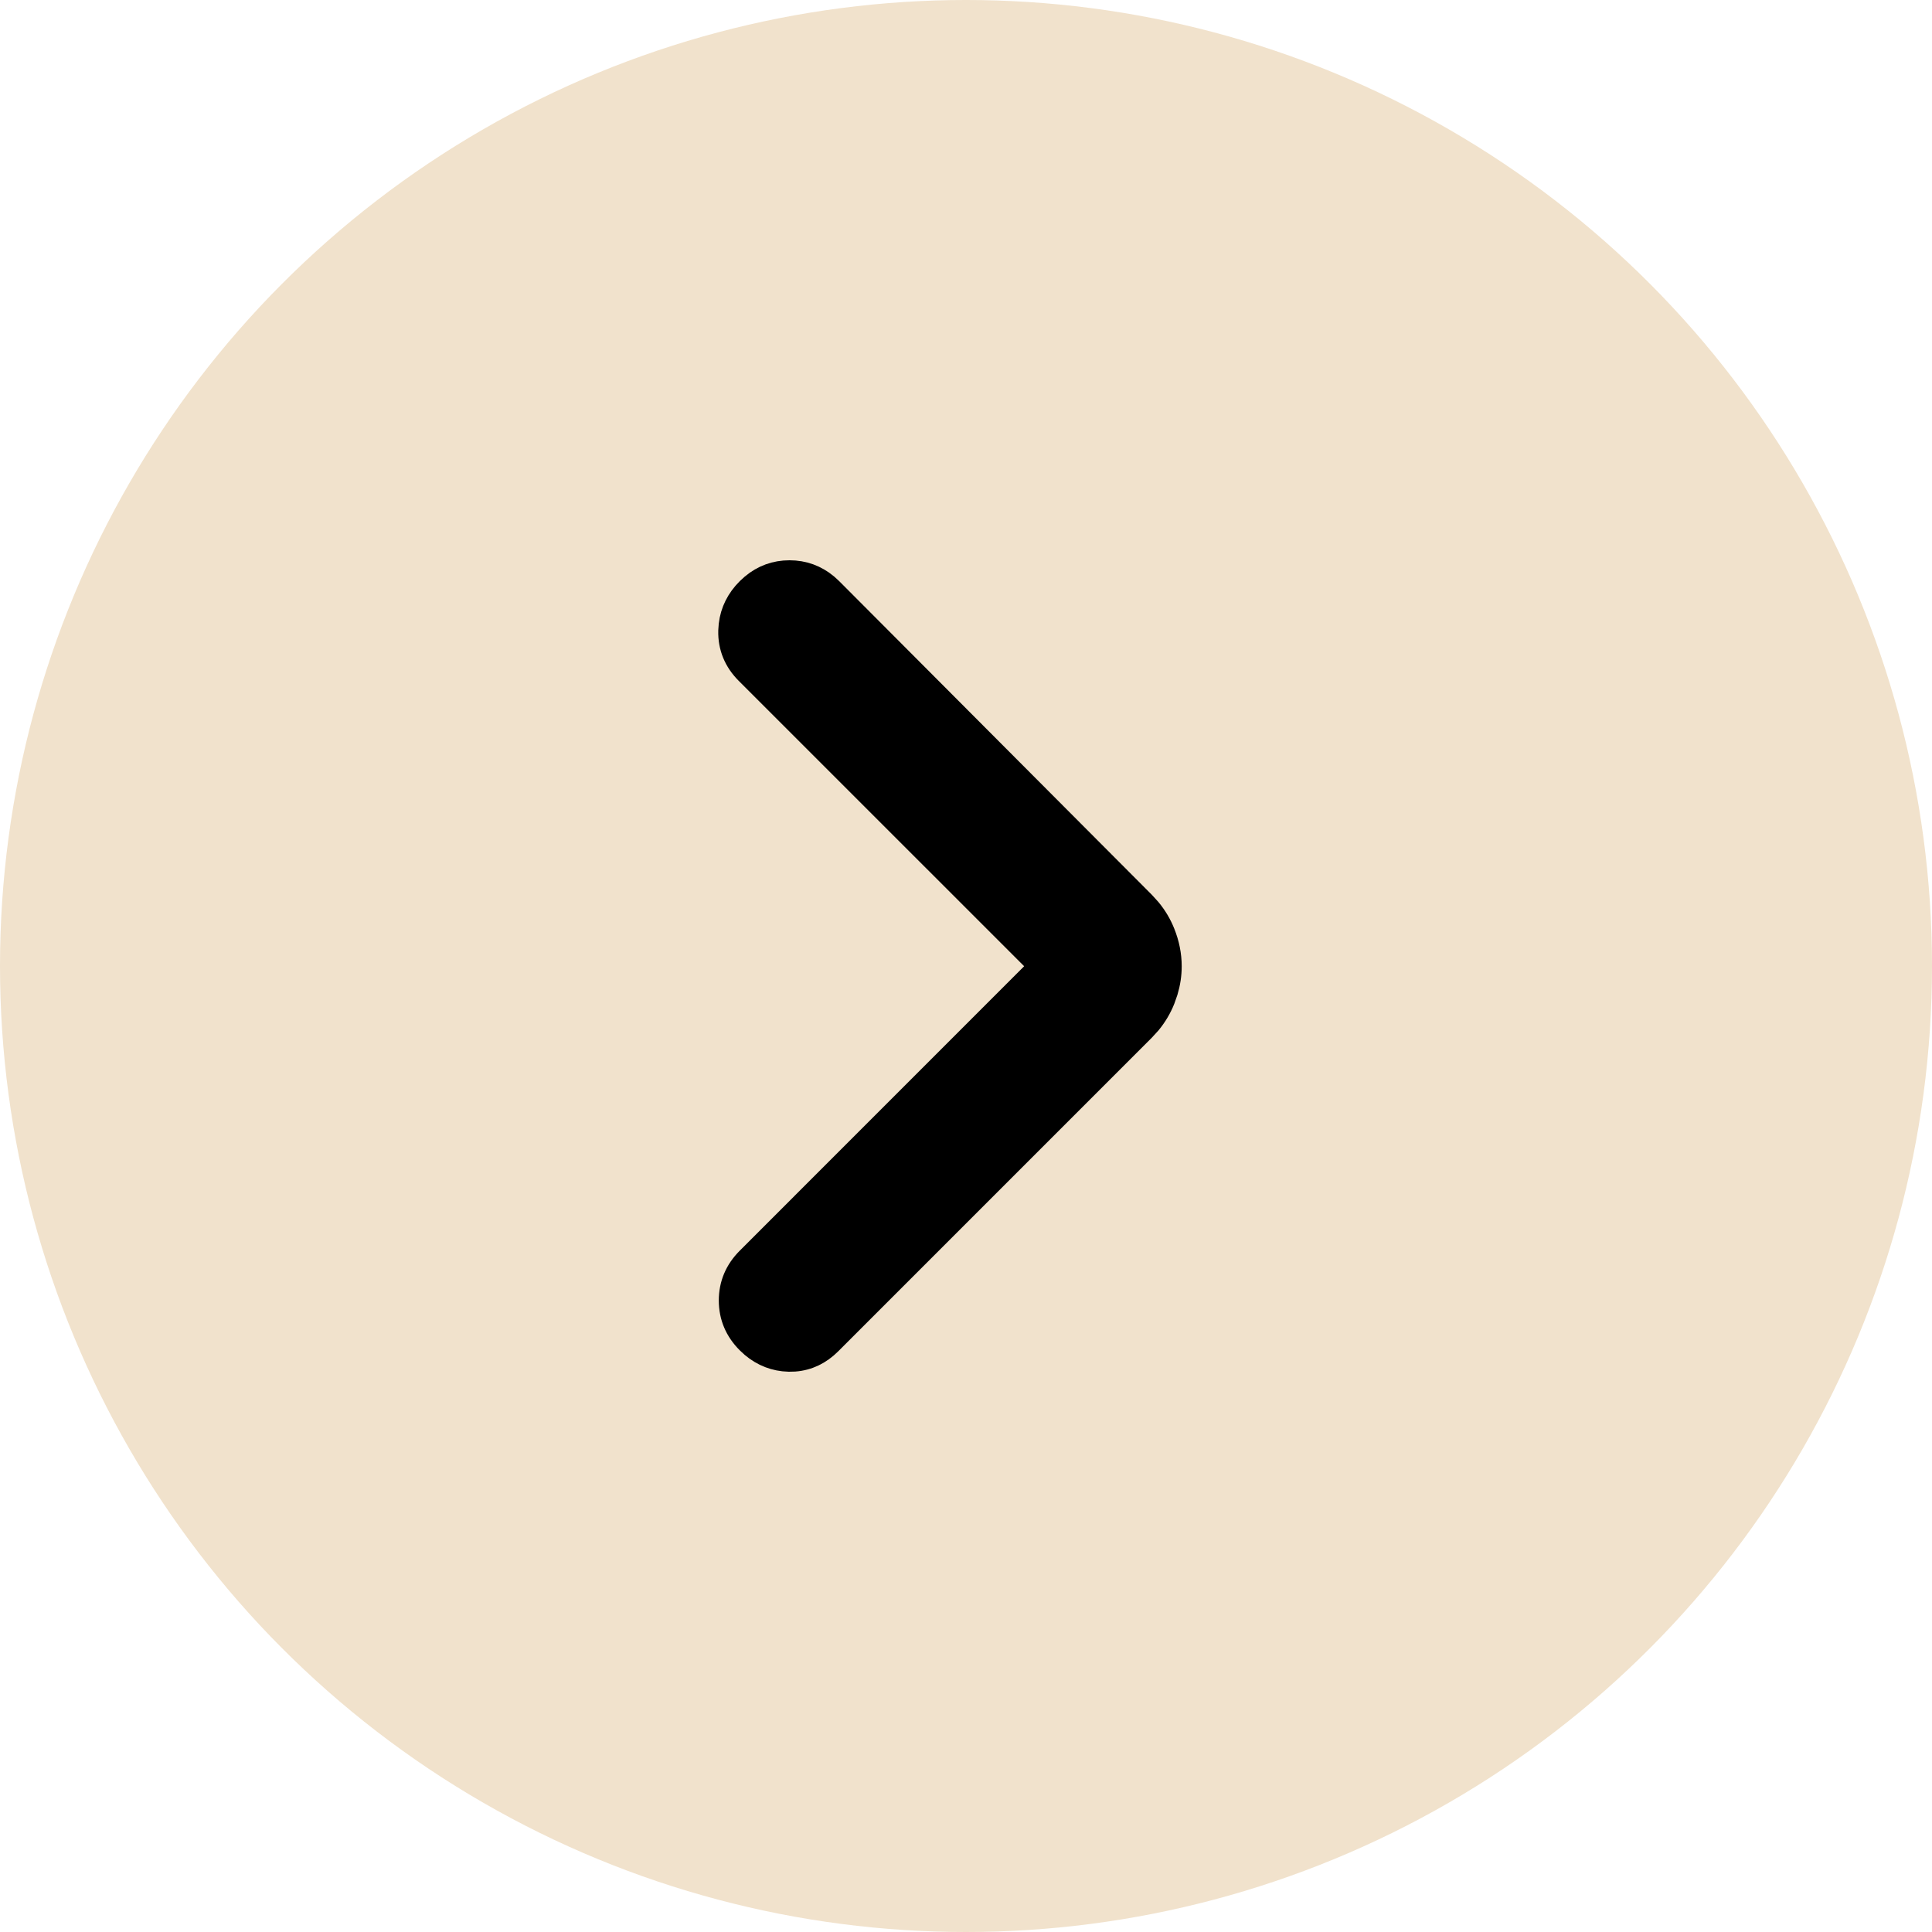
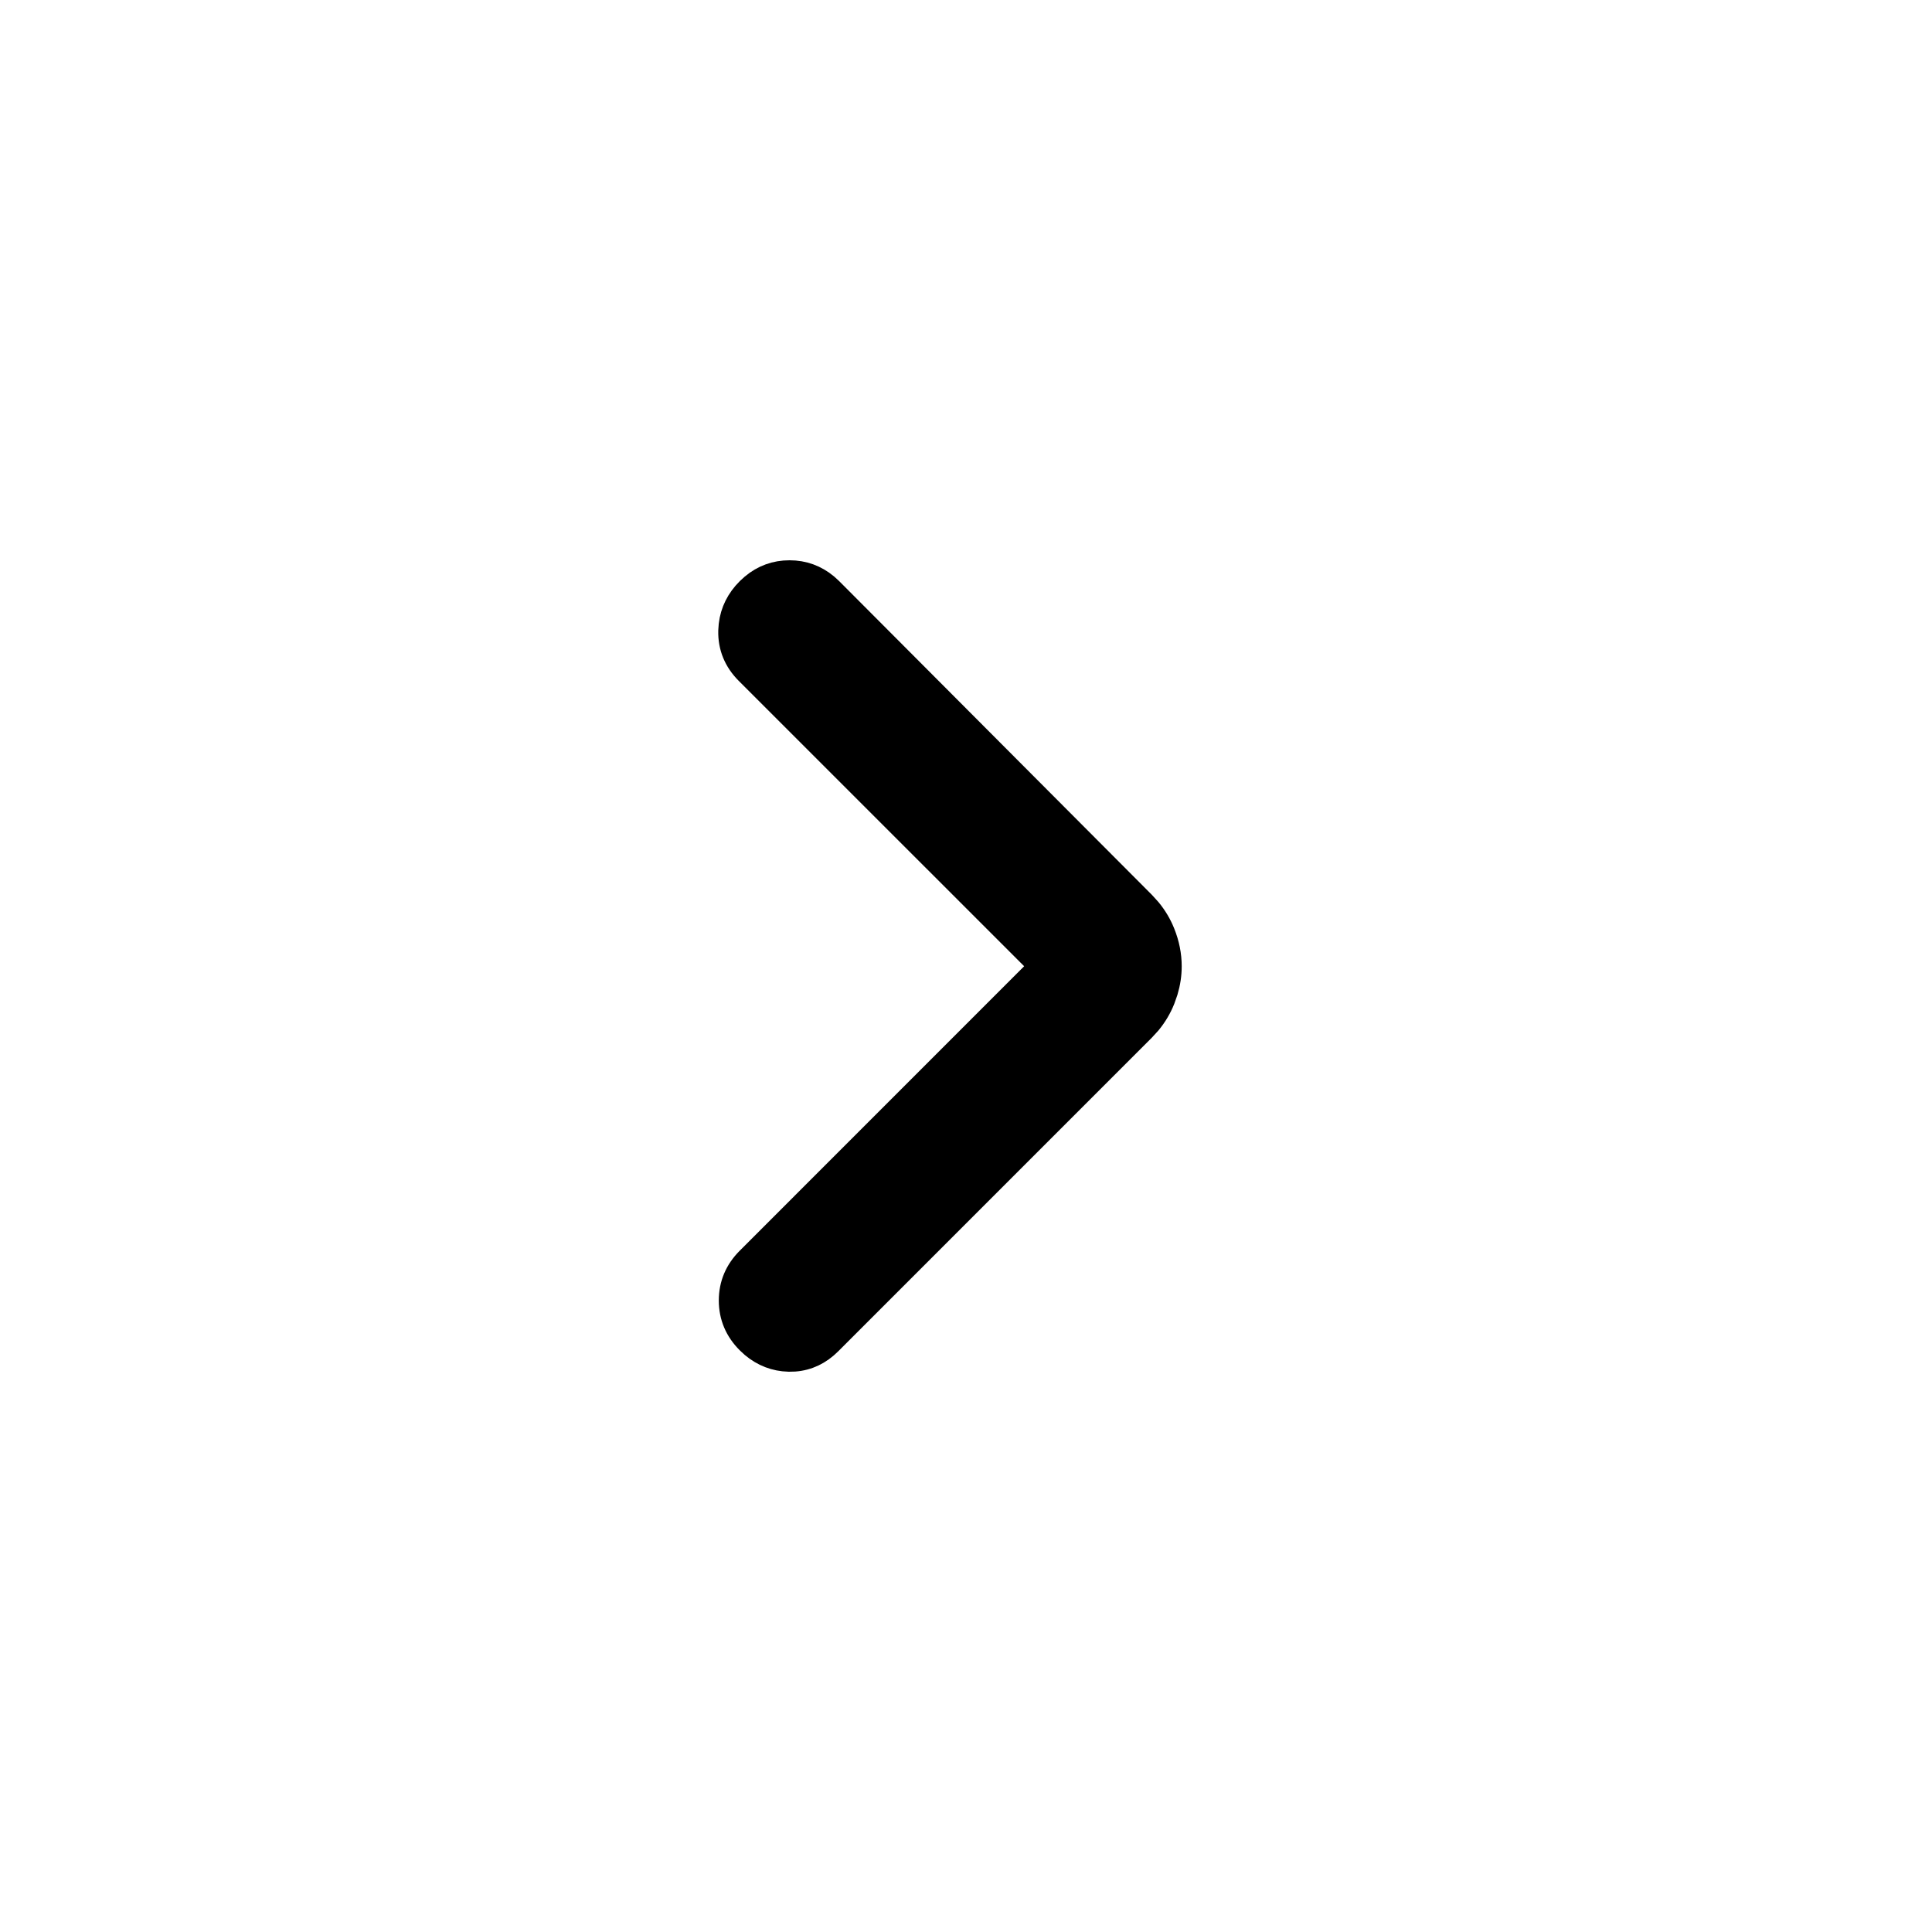
<svg xmlns="http://www.w3.org/2000/svg" width="60" height="60" viewBox="0 0 60 60" fill="none">
-   <circle cx="30" cy="30" r="30" fill="#F1E2CC" />
  <path d="M24.519 17.7C24.969 17.7 25.369 17.847 25.71 18.132L25.852 18.262L35.553 27.994L35.751 28.212C35.935 28.436 36.082 28.682 36.188 28.948C36.328 29.297 36.399 29.651 36.399 30.008C36.399 30.276 36.359 30.541 36.28 30.805L36.188 31.067C36.082 31.334 35.935 31.579 35.751 31.804L35.553 32.02L25.82 41.754C25.496 42.078 25.114 42.262 24.683 42.295L24.495 42.3C24.055 42.289 23.662 42.135 23.325 41.852L23.185 41.722C22.814 41.352 22.623 40.902 22.623 40.388C22.623 39.873 22.815 39.424 23.185 39.054L32.23 30.007L23.152 20.93C22.781 20.558 22.594 20.106 22.606 19.589L22.62 19.399C22.671 18.966 22.862 18.584 23.185 18.262L23.327 18.132C23.668 17.847 24.068 17.7 24.519 17.7Z" fill="black" stroke="black" stroke-width="0.6" />
</svg>